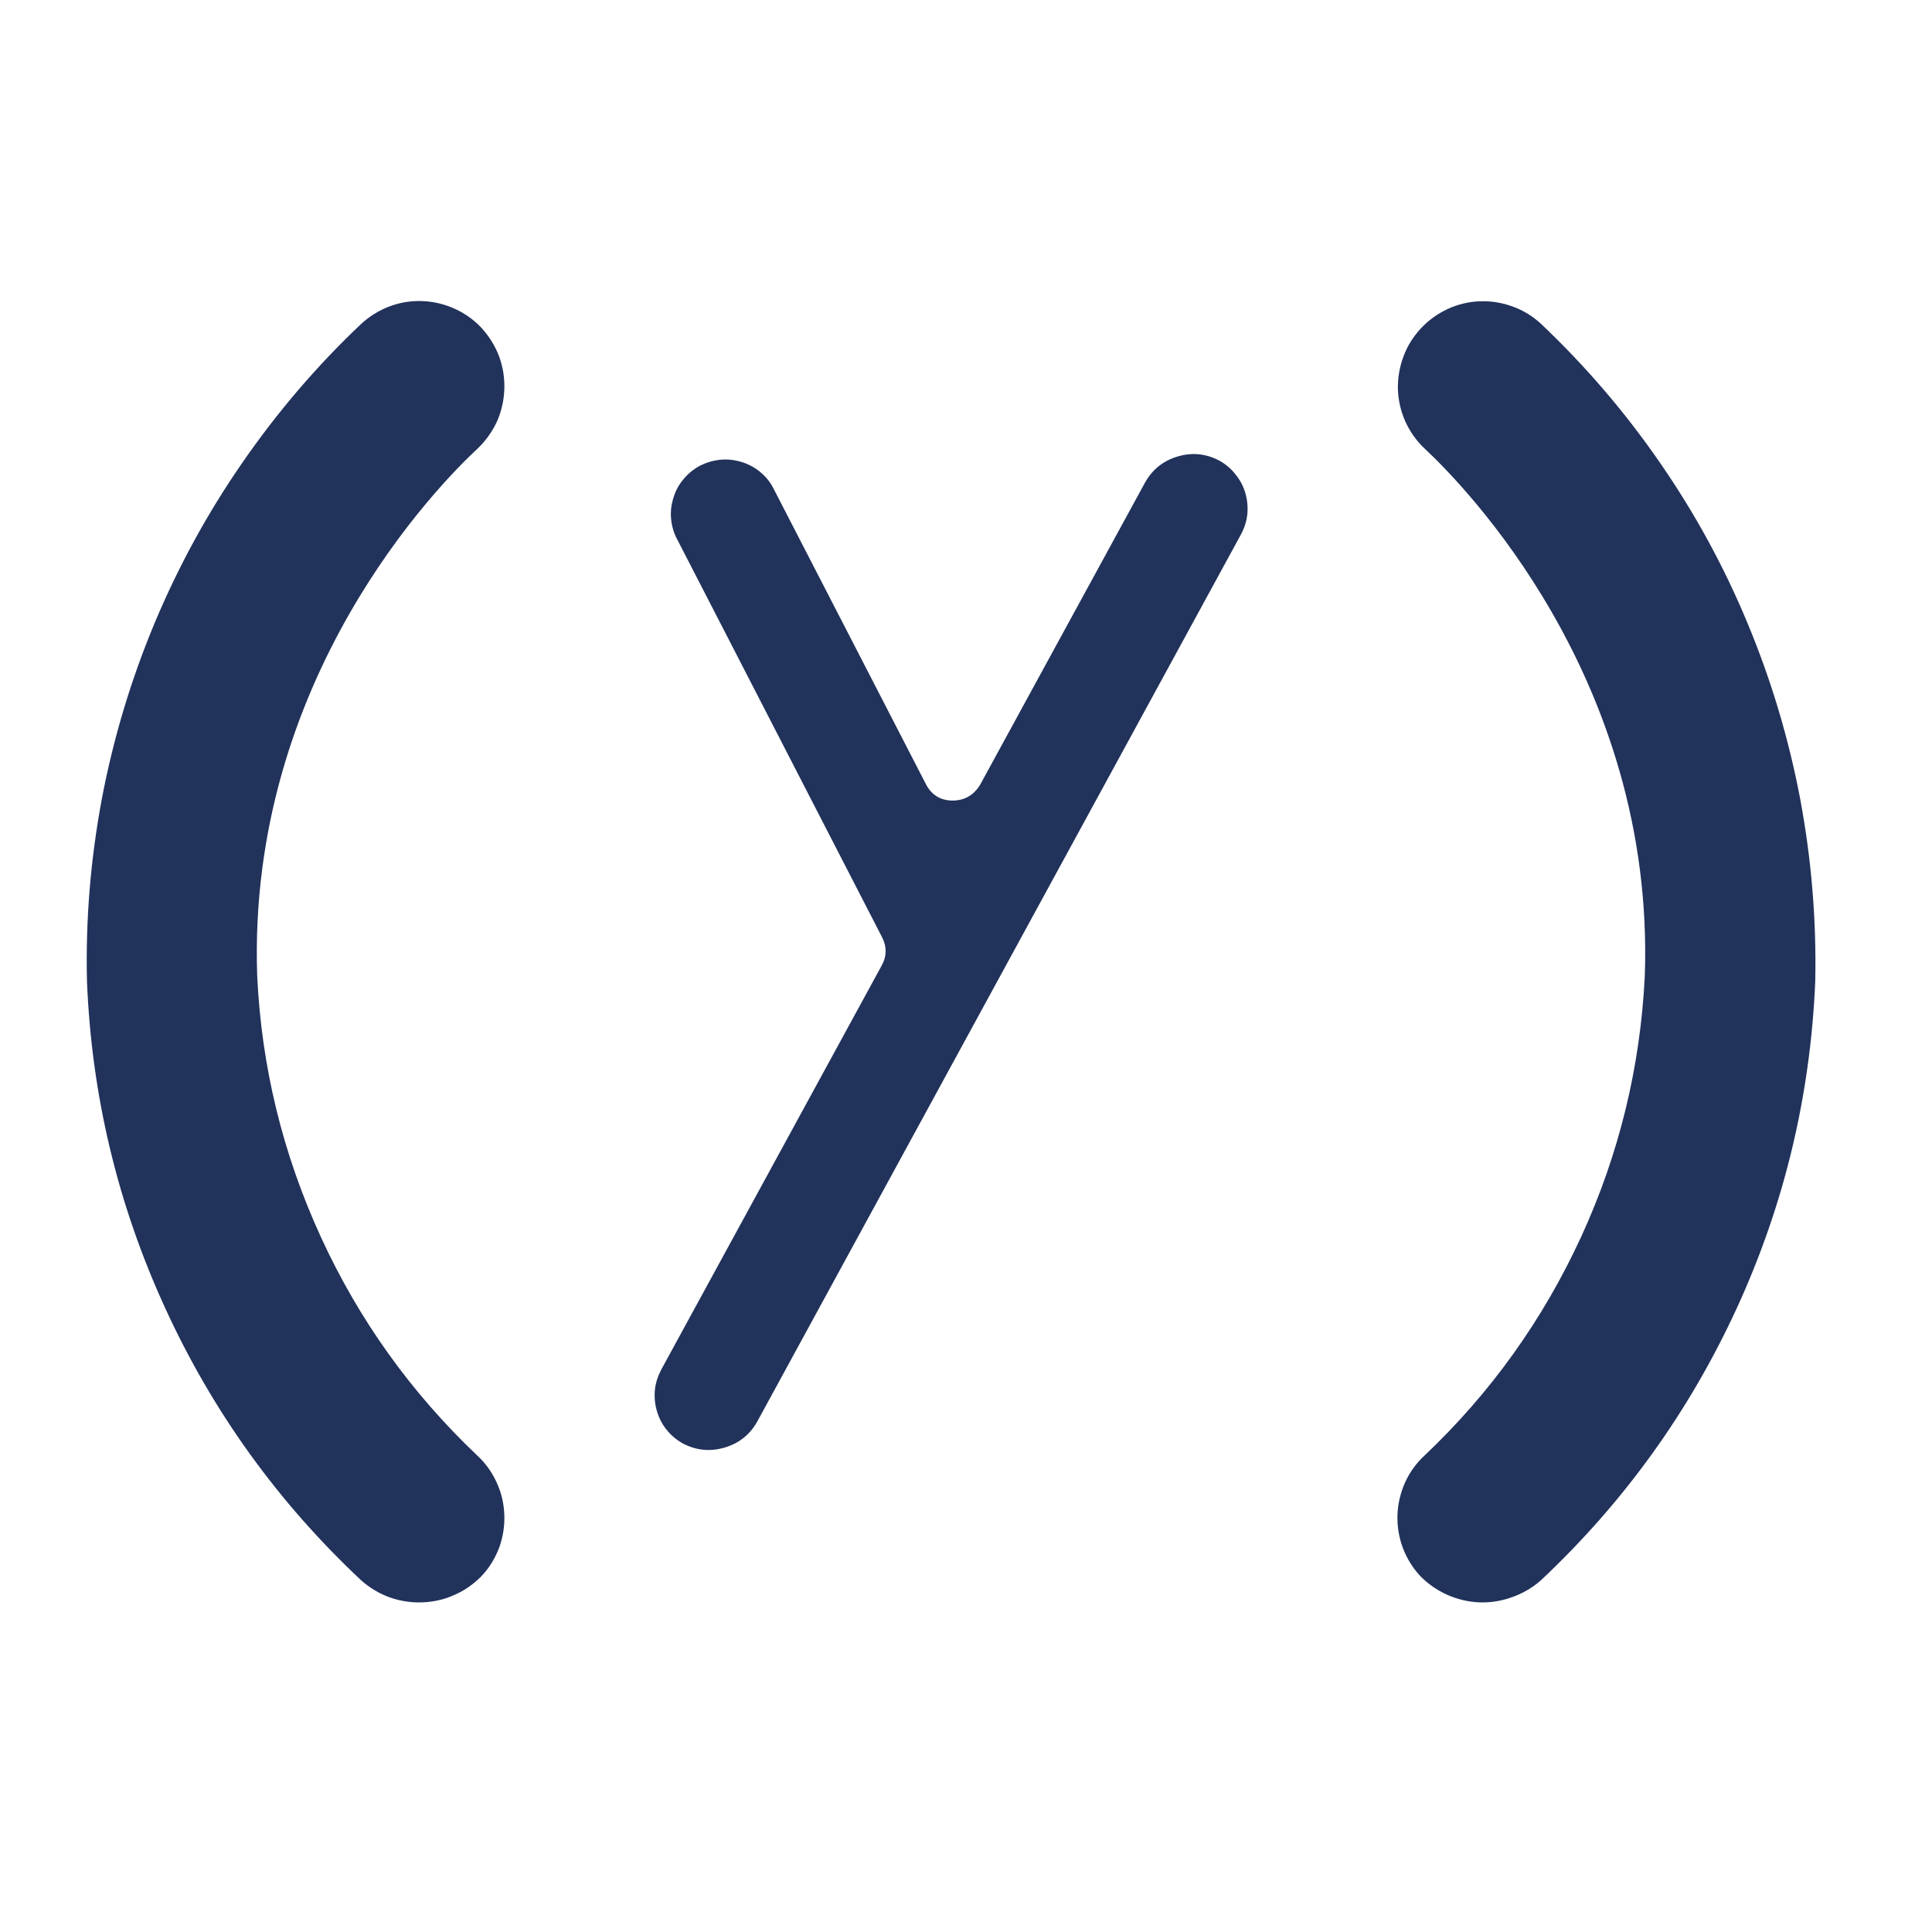
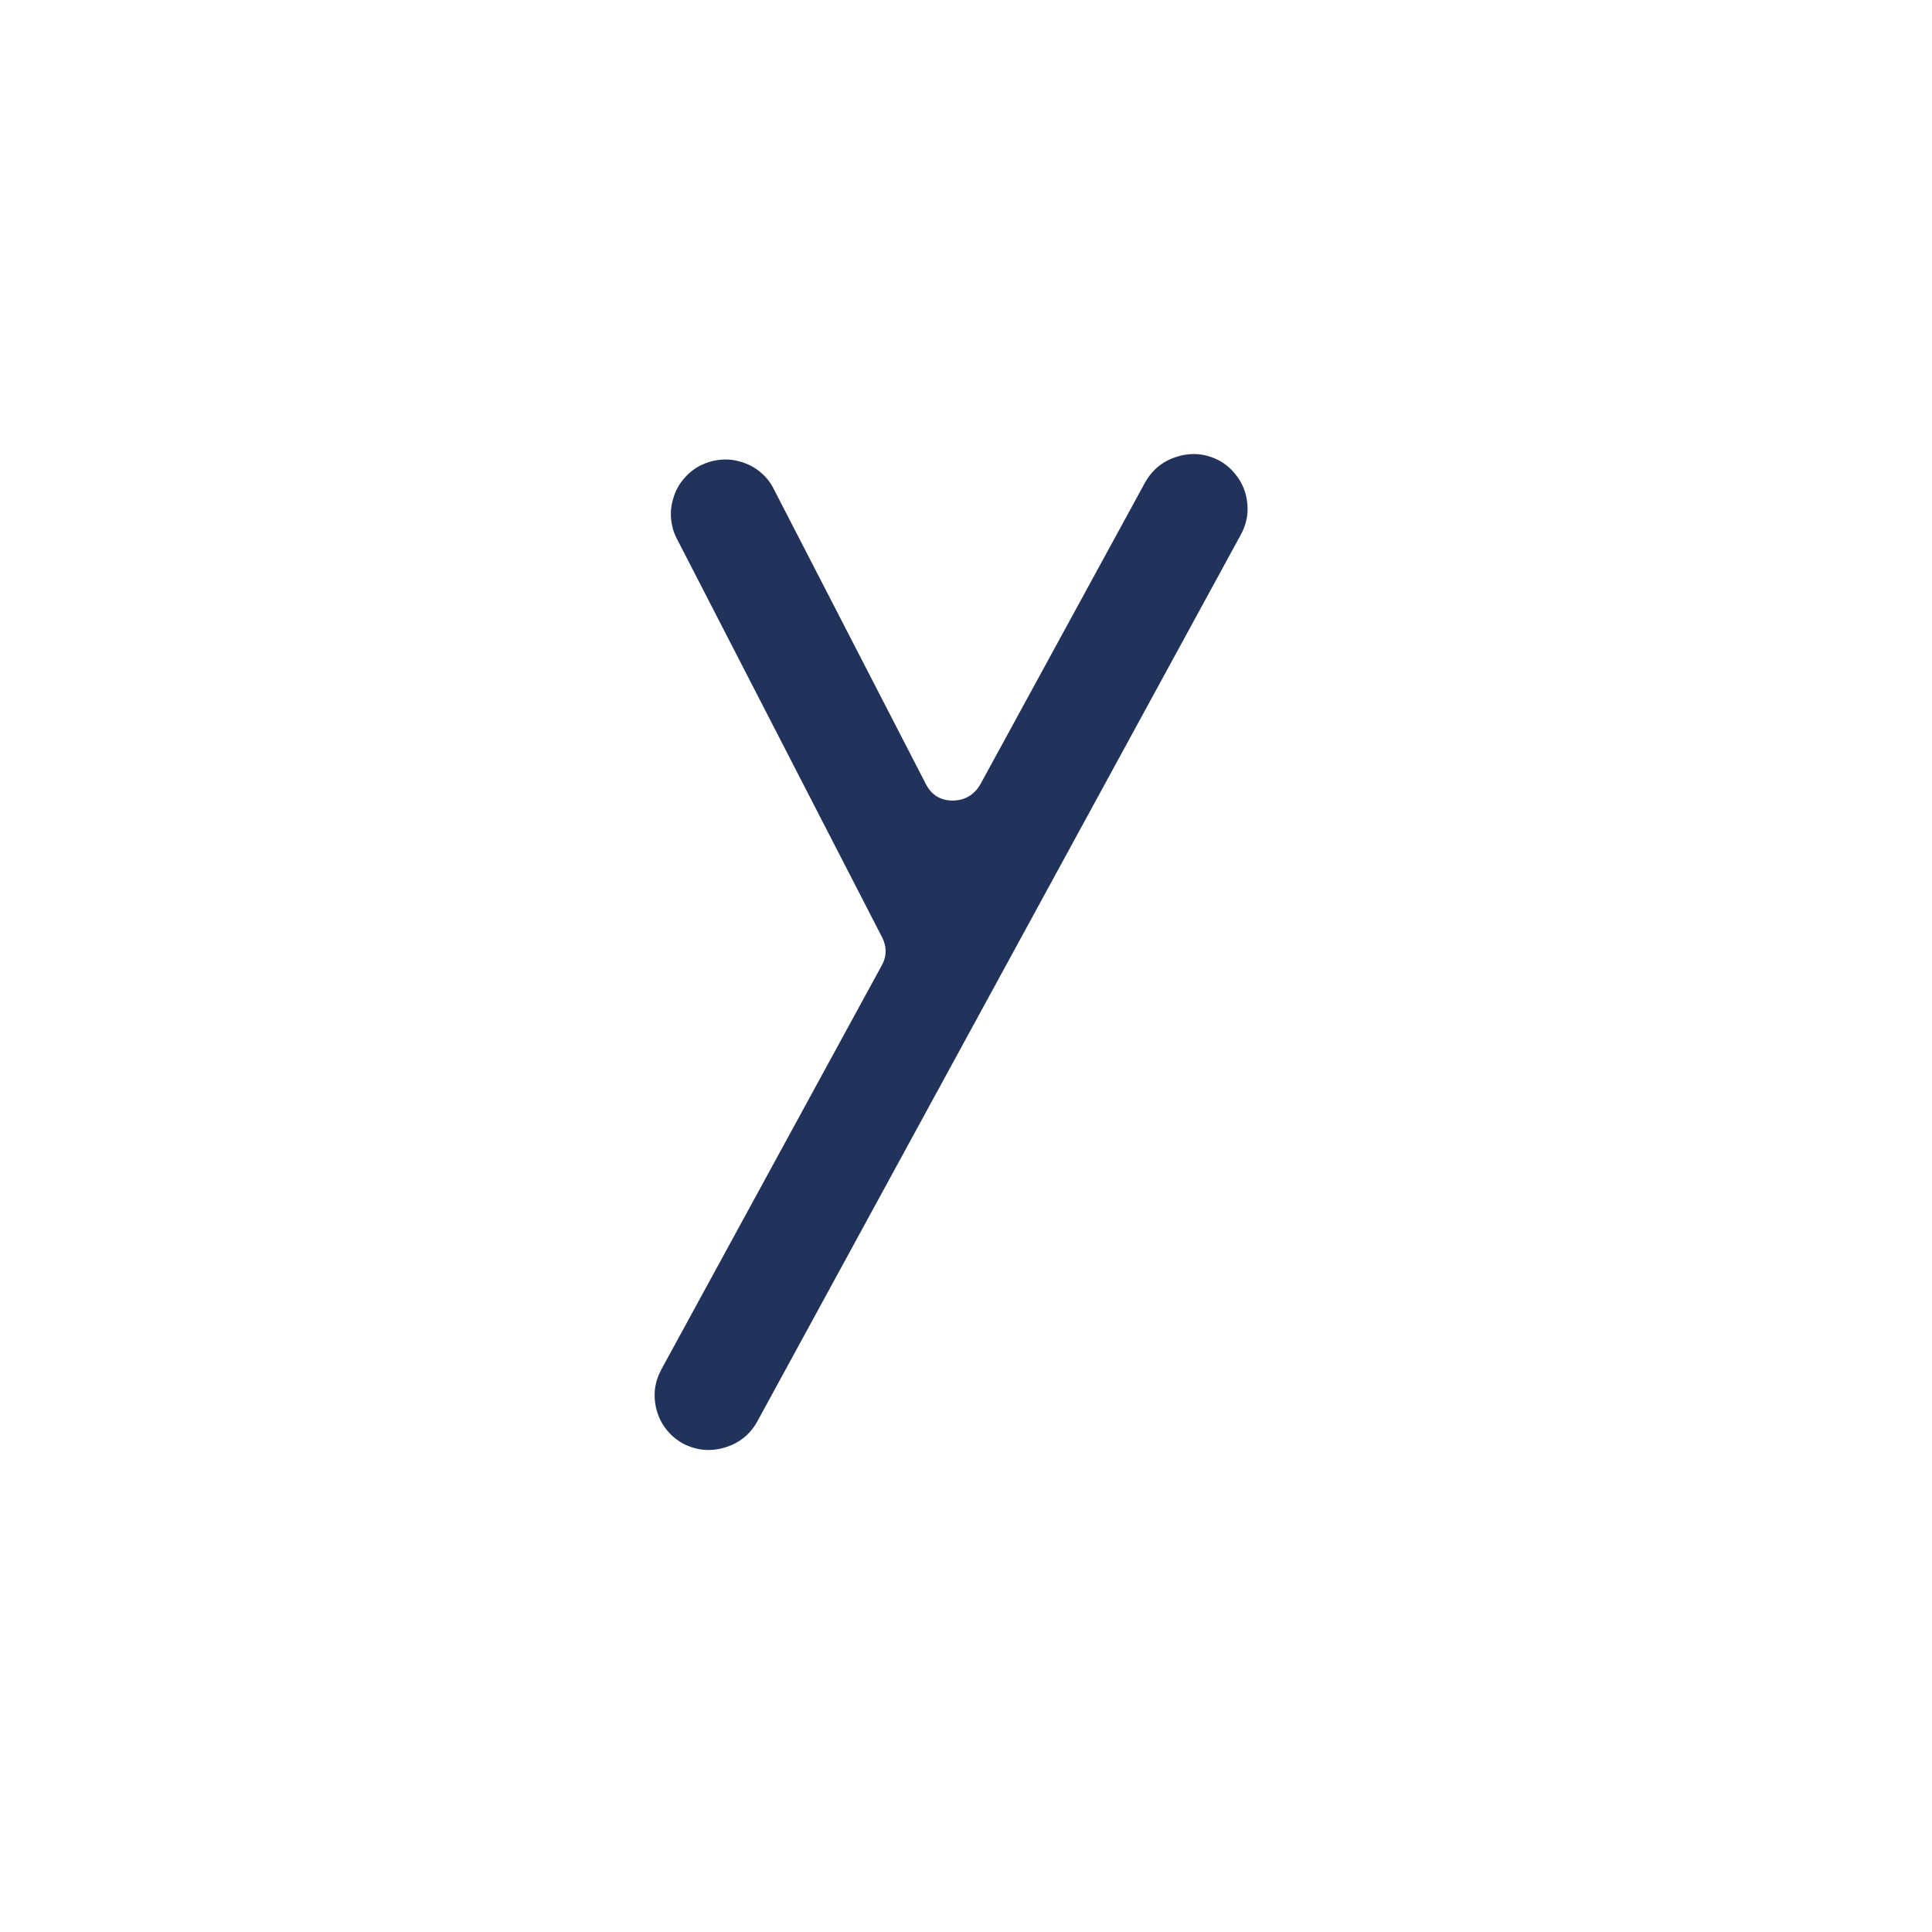
<svg xmlns="http://www.w3.org/2000/svg" width="50" zoomAndPan="magnify" viewBox="0 0 37.5 37.5" height="50" preserveAspectRatio="xMidYMid meet" version="1.2">
  <defs>
    <clipPath id="f19ddcb77a">
-       <path d="M 1.555 5.496 L 10 5.496 L 10 31.402 L 1.555 31.402 Z M 1.555 5.496 " />
+       <path d="M 1.555 5.496 L 10 5.496 L 10 31.402 L 1.555 31.402 Z " />
    </clipPath>
    <clipPath id="cbc02ec9f0">
-       <path d="M 27 5.496 L 35.602 5.496 L 35.602 31.402 L 27 31.402 Z M 27 5.496 " />
-     </clipPath>
+       </clipPath>
  </defs>
  <g id="b7ad53c0b4">
    <path style=" stroke:none;fill-rule:nonzero;fill:#21325b;fill-opacity:1;" d="M 13.258 28.02 C 13.516 28.152 13.781 28.18 14.062 28.098 C 14.34 28.016 14.551 27.852 14.695 27.598 L 24.086 10.375 C 24.152 10.254 24.195 10.121 24.211 9.98 C 24.223 9.844 24.211 9.707 24.172 9.57 C 24.133 9.438 24.07 9.316 23.98 9.207 C 23.895 9.098 23.789 9.008 23.668 8.941 C 23.41 8.805 23.141 8.777 22.863 8.859 C 22.582 8.941 22.371 9.109 22.227 9.363 L 19.027 15.227 C 18.906 15.43 18.73 15.535 18.496 15.539 C 18.254 15.539 18.078 15.43 17.969 15.215 L 15.031 9.516 C 14.969 9.387 14.887 9.273 14.777 9.18 C 14.672 9.086 14.551 9.02 14.414 8.973 C 14.277 8.93 14.141 8.91 14 8.922 C 13.855 8.934 13.723 8.973 13.594 9.035 C 13.469 9.102 13.359 9.188 13.27 9.297 C 13.176 9.406 13.109 9.531 13.07 9.668 C 13.027 9.805 13.012 9.941 13.027 10.086 C 13.043 10.227 13.082 10.359 13.152 10.484 L 17.117 18.184 C 17.215 18.371 17.215 18.559 17.113 18.742 L 12.836 26.582 C 12.77 26.707 12.727 26.836 12.711 26.977 C 12.699 27.117 12.711 27.254 12.75 27.387 C 12.789 27.523 12.852 27.645 12.941 27.754 C 13.027 27.863 13.133 27.949 13.258 28.02 Z M 13.258 28.02 " />
    <g clip-rule="nonzero" clip-path="url(#f19ddcb77a)">
-       <path style=" stroke:none;fill-rule:nonzero;fill:#21325b;fill-opacity:1;" d="M 7.012 30.676 C 7.176 30.82 7.359 30.93 7.562 31.004 C 7.77 31.078 7.98 31.109 8.195 31.102 C 8.414 31.094 8.625 31.047 8.82 30.957 C 9.02 30.871 9.195 30.746 9.348 30.59 C 9.5 30.43 9.609 30.246 9.688 30.043 C 9.762 29.836 9.797 29.625 9.789 29.406 C 9.781 29.188 9.734 28.977 9.641 28.777 C 9.551 28.578 9.426 28.402 9.266 28.254 C 7.98 27.035 6.965 25.617 6.227 24.008 C 5.488 22.395 5.074 20.707 4.992 18.934 C 4.797 13.176 8.52 9.402 9.27 8.707 C 9.426 8.559 9.551 8.383 9.645 8.184 C 9.734 7.984 9.781 7.773 9.789 7.555 C 9.797 7.336 9.762 7.125 9.688 6.918 C 9.609 6.711 9.496 6.531 9.348 6.367 C 9.199 6.207 9.023 6.082 8.824 5.992 C 8.625 5.902 8.414 5.852 8.195 5.844 C 7.973 5.836 7.762 5.871 7.555 5.949 C 7.352 6.027 7.168 6.141 7.008 6.289 C 6.145 7.105 5.375 8.008 4.699 8.988 C 4.023 9.965 3.457 11.004 2.996 12.105 C 2.539 13.203 2.199 14.336 1.977 15.504 C 1.758 16.676 1.66 17.855 1.688 19.043 C 1.777 21.258 2.281 23.371 3.203 25.383 C 4.125 27.398 5.395 29.16 7.012 30.676 Z M 7.012 30.676 " />
-     </g>
+       </g>
    <g clip-rule="nonzero" clip-path="url(#cbc02ec9f0)">
-       <path style=" stroke:none;fill-rule:nonzero;fill:#21325b;fill-opacity:1;" d="M 29.91 6.285 C 29.75 6.137 29.566 6.023 29.359 5.949 C 29.156 5.875 28.945 5.84 28.727 5.848 C 28.508 5.855 28.301 5.906 28.102 5.996 C 27.902 6.09 27.727 6.215 27.578 6.375 C 27.43 6.535 27.316 6.715 27.242 6.918 C 27.164 7.125 27.129 7.336 27.133 7.555 C 27.141 7.773 27.188 7.98 27.277 8.18 C 27.367 8.379 27.492 8.555 27.648 8.703 C 28.398 9.402 32.121 13.172 31.926 18.934 C 31.84 20.703 31.43 22.395 30.691 24.004 C 29.949 25.617 28.938 27.031 27.652 28.25 C 27.492 28.398 27.363 28.574 27.273 28.773 C 27.184 28.973 27.133 29.184 27.125 29.402 C 27.117 29.621 27.152 29.836 27.227 30.039 C 27.305 30.246 27.418 30.43 27.566 30.59 C 27.719 30.746 27.895 30.867 28.094 30.957 C 28.293 31.043 28.504 31.094 28.719 31.102 C 28.938 31.109 29.148 31.074 29.352 31 C 29.559 30.926 29.742 30.82 29.906 30.676 C 31.52 29.16 32.789 27.398 33.715 25.383 C 34.637 23.371 35.141 21.258 35.234 19.043 C 35.258 17.855 35.16 16.676 34.941 15.504 C 34.719 14.336 34.379 13.199 33.922 12.102 C 33.465 11 32.898 9.961 32.219 8.98 C 31.543 8 30.773 7.102 29.91 6.285 Z M 29.91 6.285 " />
-     </g>
+       </g>
  </g>
</svg>